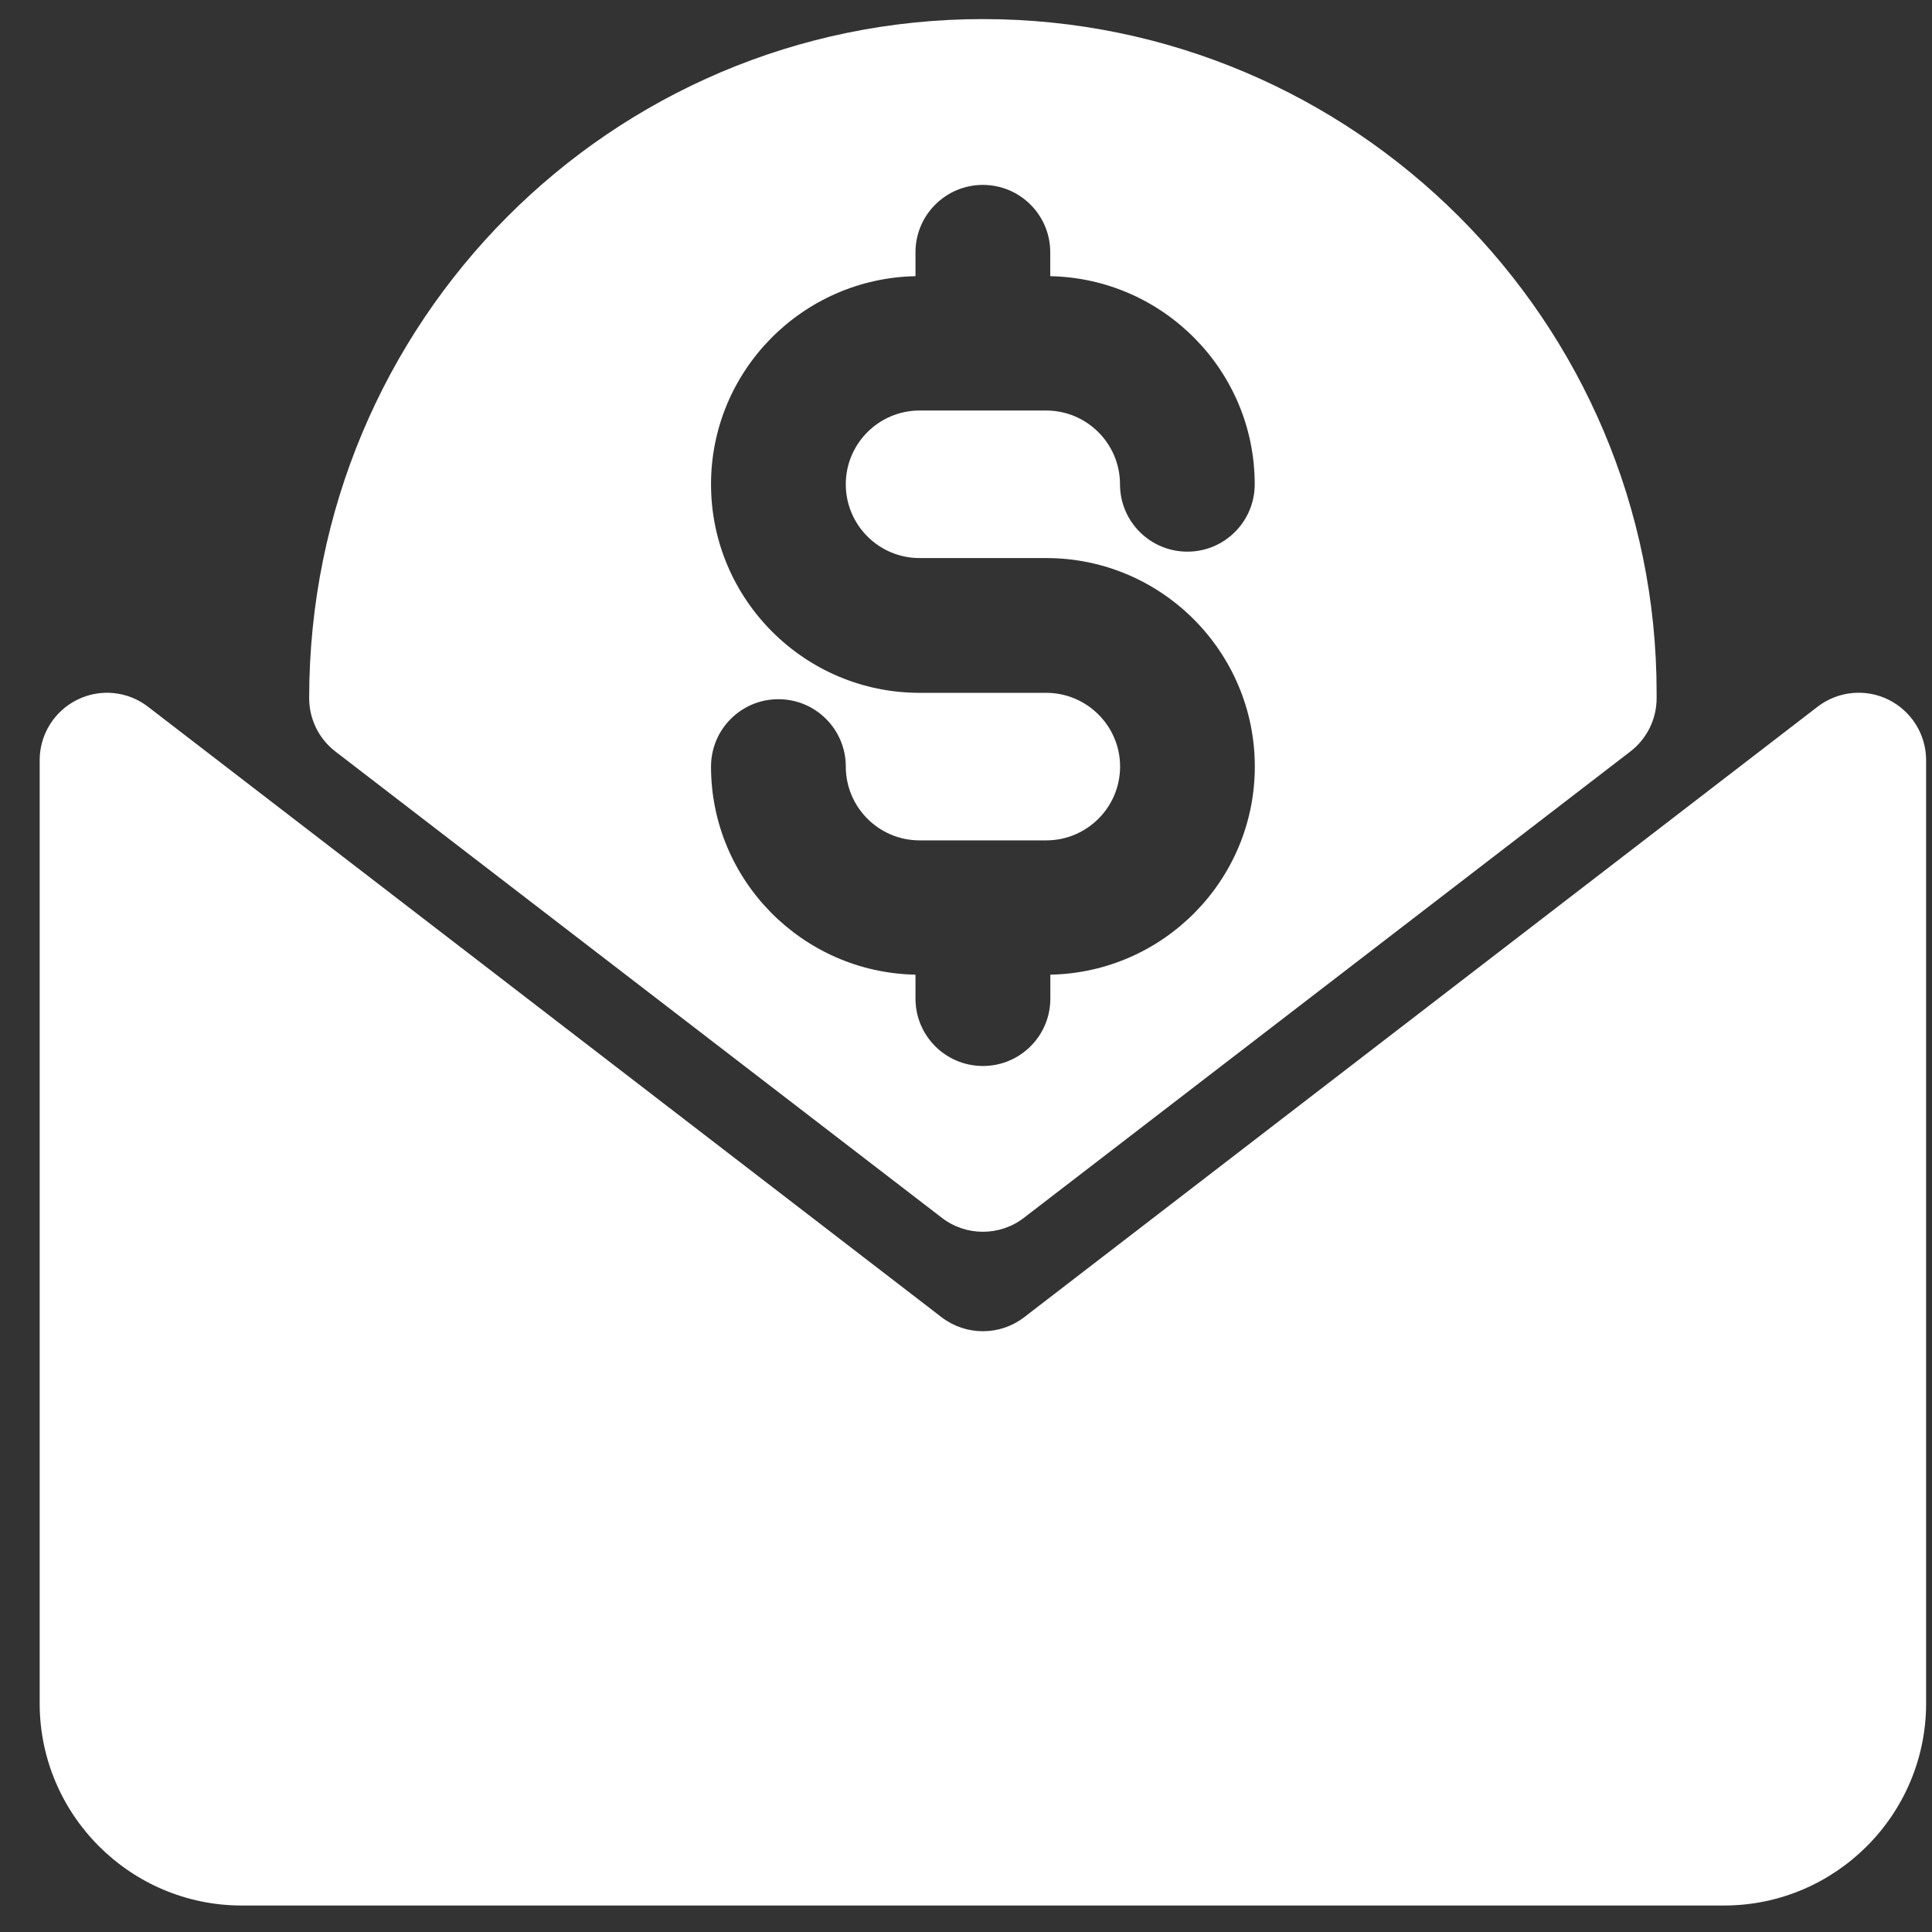
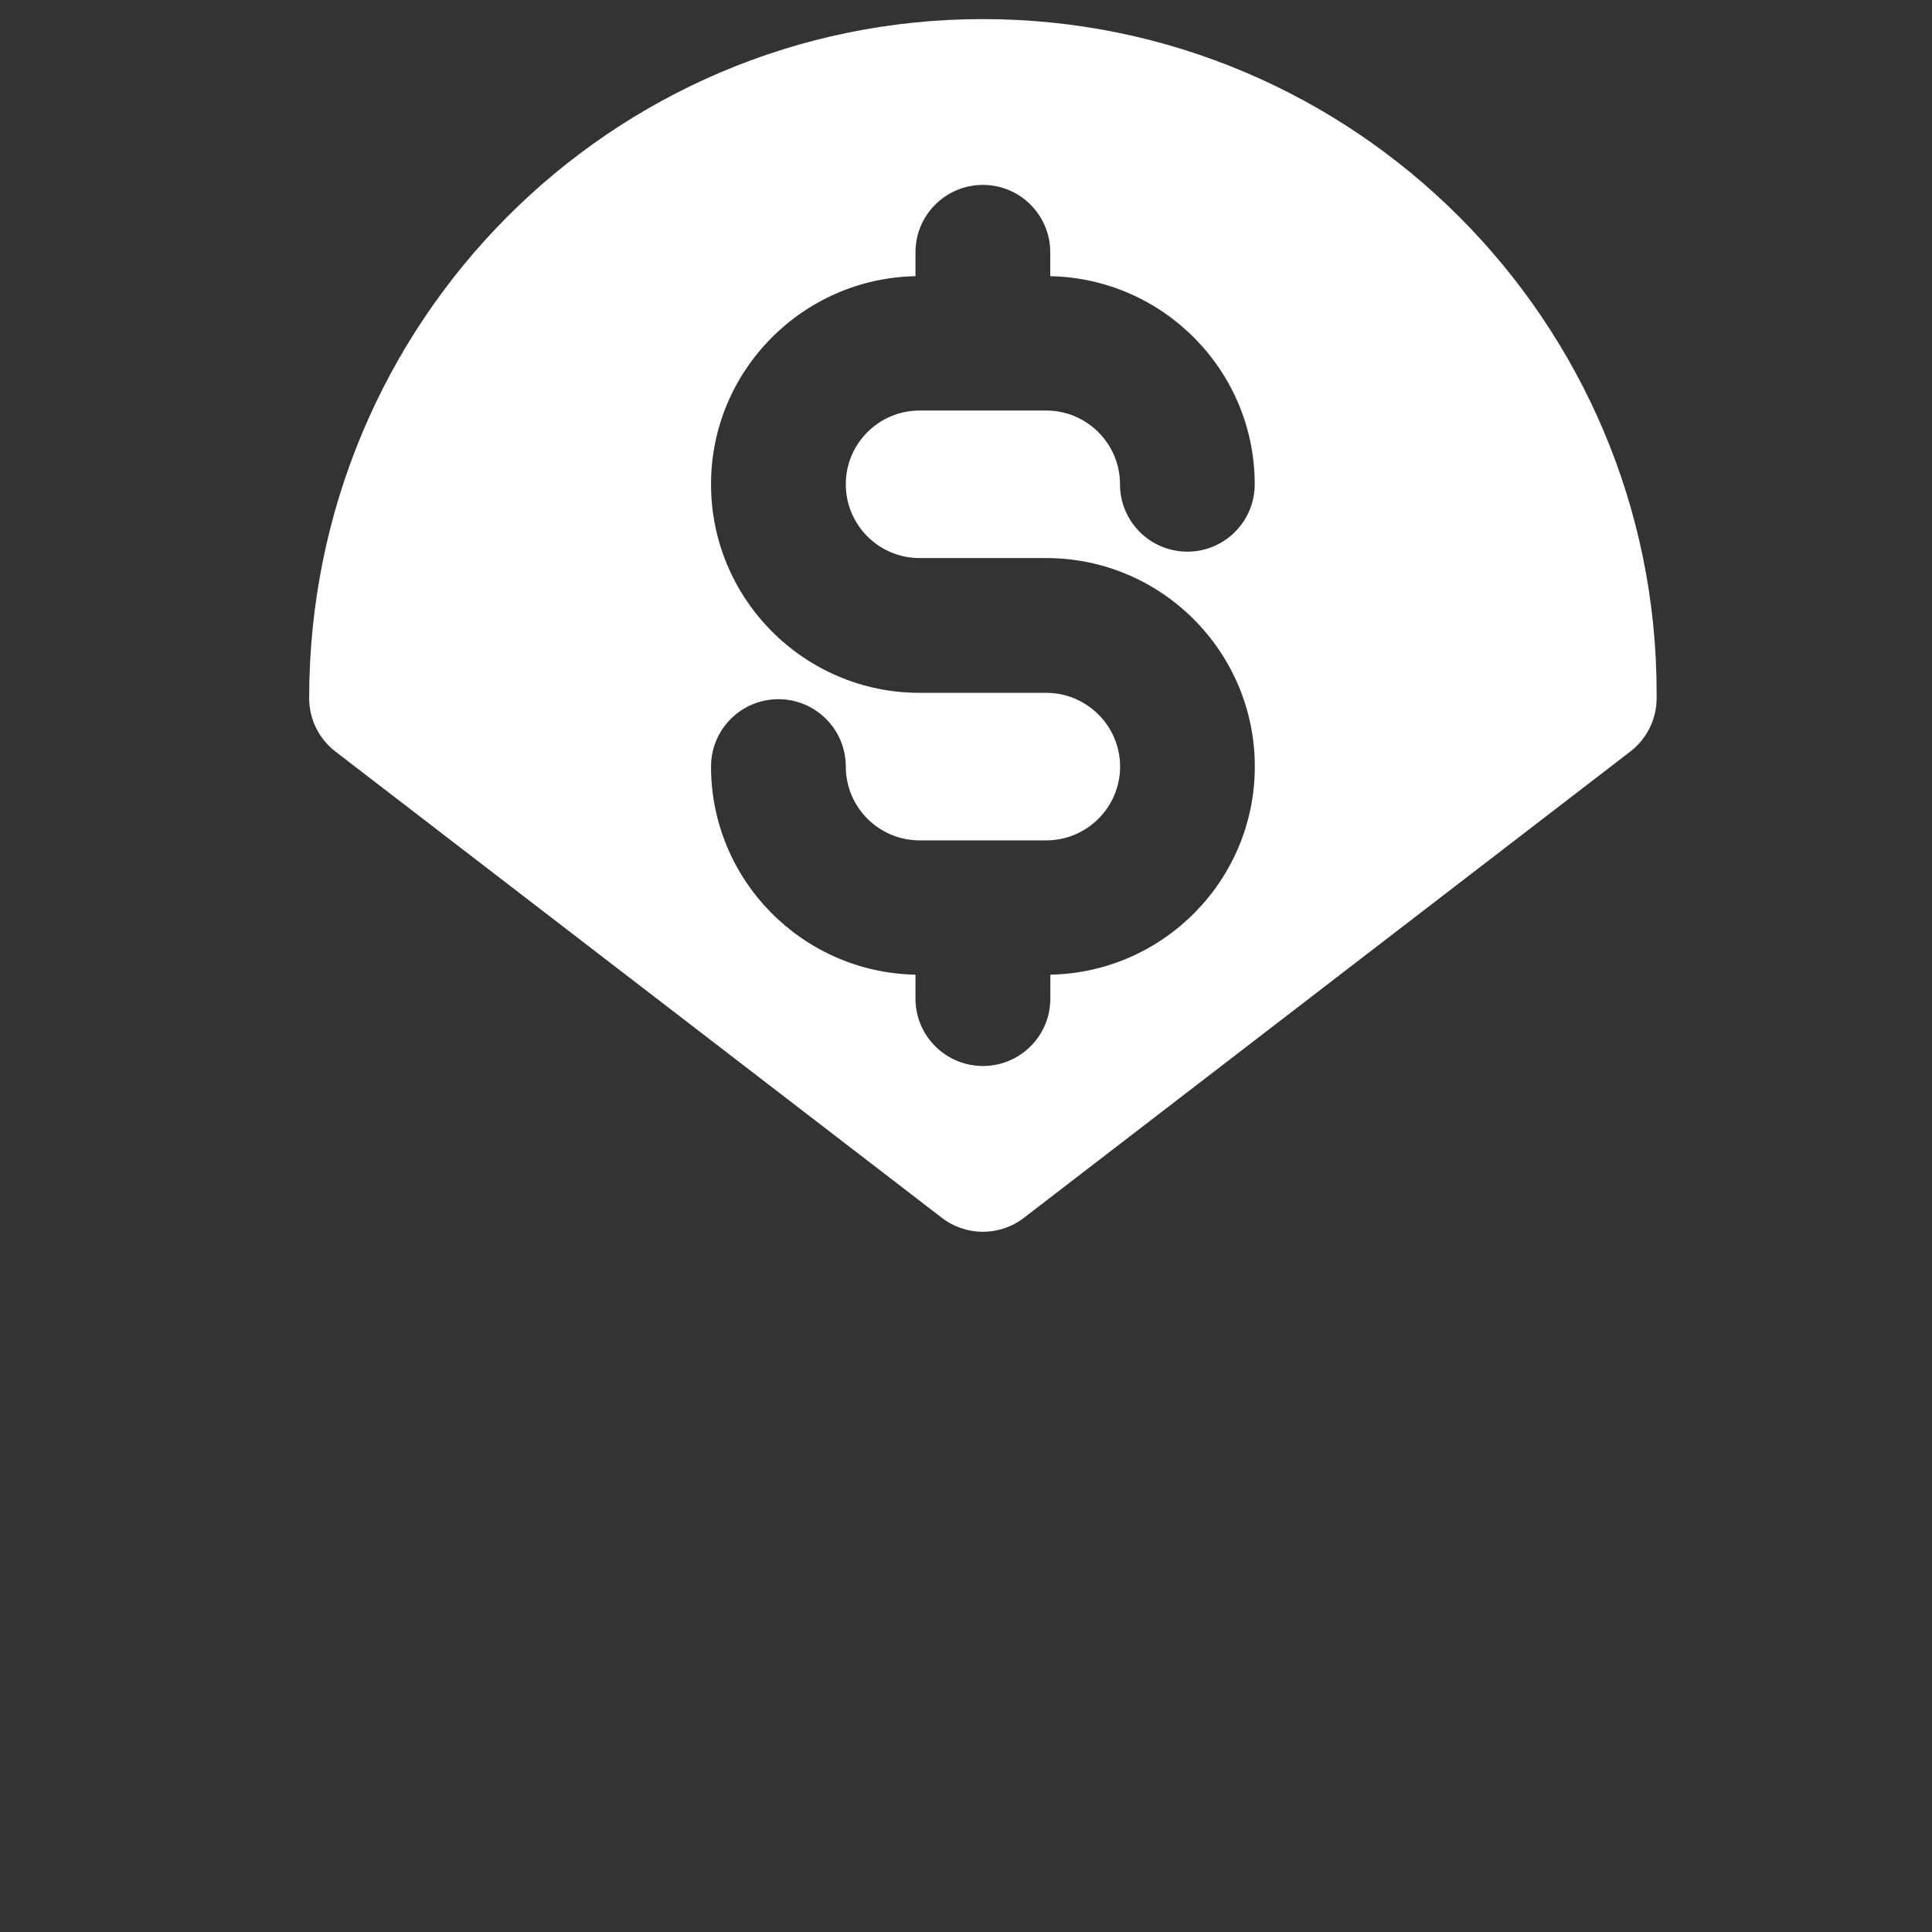
<svg xmlns="http://www.w3.org/2000/svg" width="41" height="41" viewBox="0 0 41 41" fill="none">
  <rect x="0" y="0" width="41" height="41" fill="#333333" stroke="none" />
-   <path d="M40.076 14.848C39.588 14.607 39.004 14.666 38.573 14.997L21.731 27.956C21.218 28.349 20.499 28.349 19.985 27.956L3.142 14.999C2.711 14.666 2.127 14.607 1.639 14.85C1.153 15.09 0.842 15.587 0.842 16.132V36.148C0.842 38.513 2.767 40.438 5.131 40.438H36.586C38.95 40.438 40.875 38.513 40.875 36.148V16.132C40.875 15.587 40.564 15.09 40.076 14.848Z" fill="white" />
  <path d="M20.858 26.14C21.166 26.14 21.473 26.042 21.729 25.844L34.596 15.95C34.949 15.68 35.156 15.262 35.156 14.817V14.702C35.156 6.819 28.741 0.405 20.858 0.405C12.975 0.405 6.561 6.819 6.561 14.817C6.561 15.262 6.768 15.68 7.12 15.95L19.988 25.844C20.244 26.042 20.551 26.14 20.858 26.14ZM19.428 21.192V20.684C17.03 20.638 15.089 18.679 15.089 16.268C15.089 15.478 15.729 14.838 16.519 14.838C17.309 14.838 17.949 15.478 17.949 16.268C17.949 17.131 18.651 17.834 19.514 17.834H22.204C23.067 17.834 23.77 17.131 23.77 16.268C23.77 15.405 23.065 14.703 22.202 14.703H19.514C17.075 14.703 15.089 12.719 15.089 10.277C15.089 7.867 17.03 5.908 19.428 5.861V5.354C19.428 4.564 20.068 3.924 20.858 3.924C21.648 3.924 22.288 4.564 22.288 5.354V5.861C24.686 5.908 26.627 7.867 26.627 10.277C26.627 11.067 25.988 11.707 25.198 11.707C24.408 11.707 23.768 11.067 23.768 10.277C23.768 9.414 23.065 8.712 22.202 8.712H19.514C18.651 8.712 17.949 9.414 17.949 10.277C17.949 11.141 18.651 11.843 19.514 11.843H22.204C24.643 11.843 26.629 13.827 26.629 16.268C26.629 18.679 24.688 20.638 22.29 20.684V21.192C22.29 21.982 21.65 22.622 20.86 22.622C20.068 22.622 19.428 21.982 19.428 21.192Z" fill="white" />
</svg>